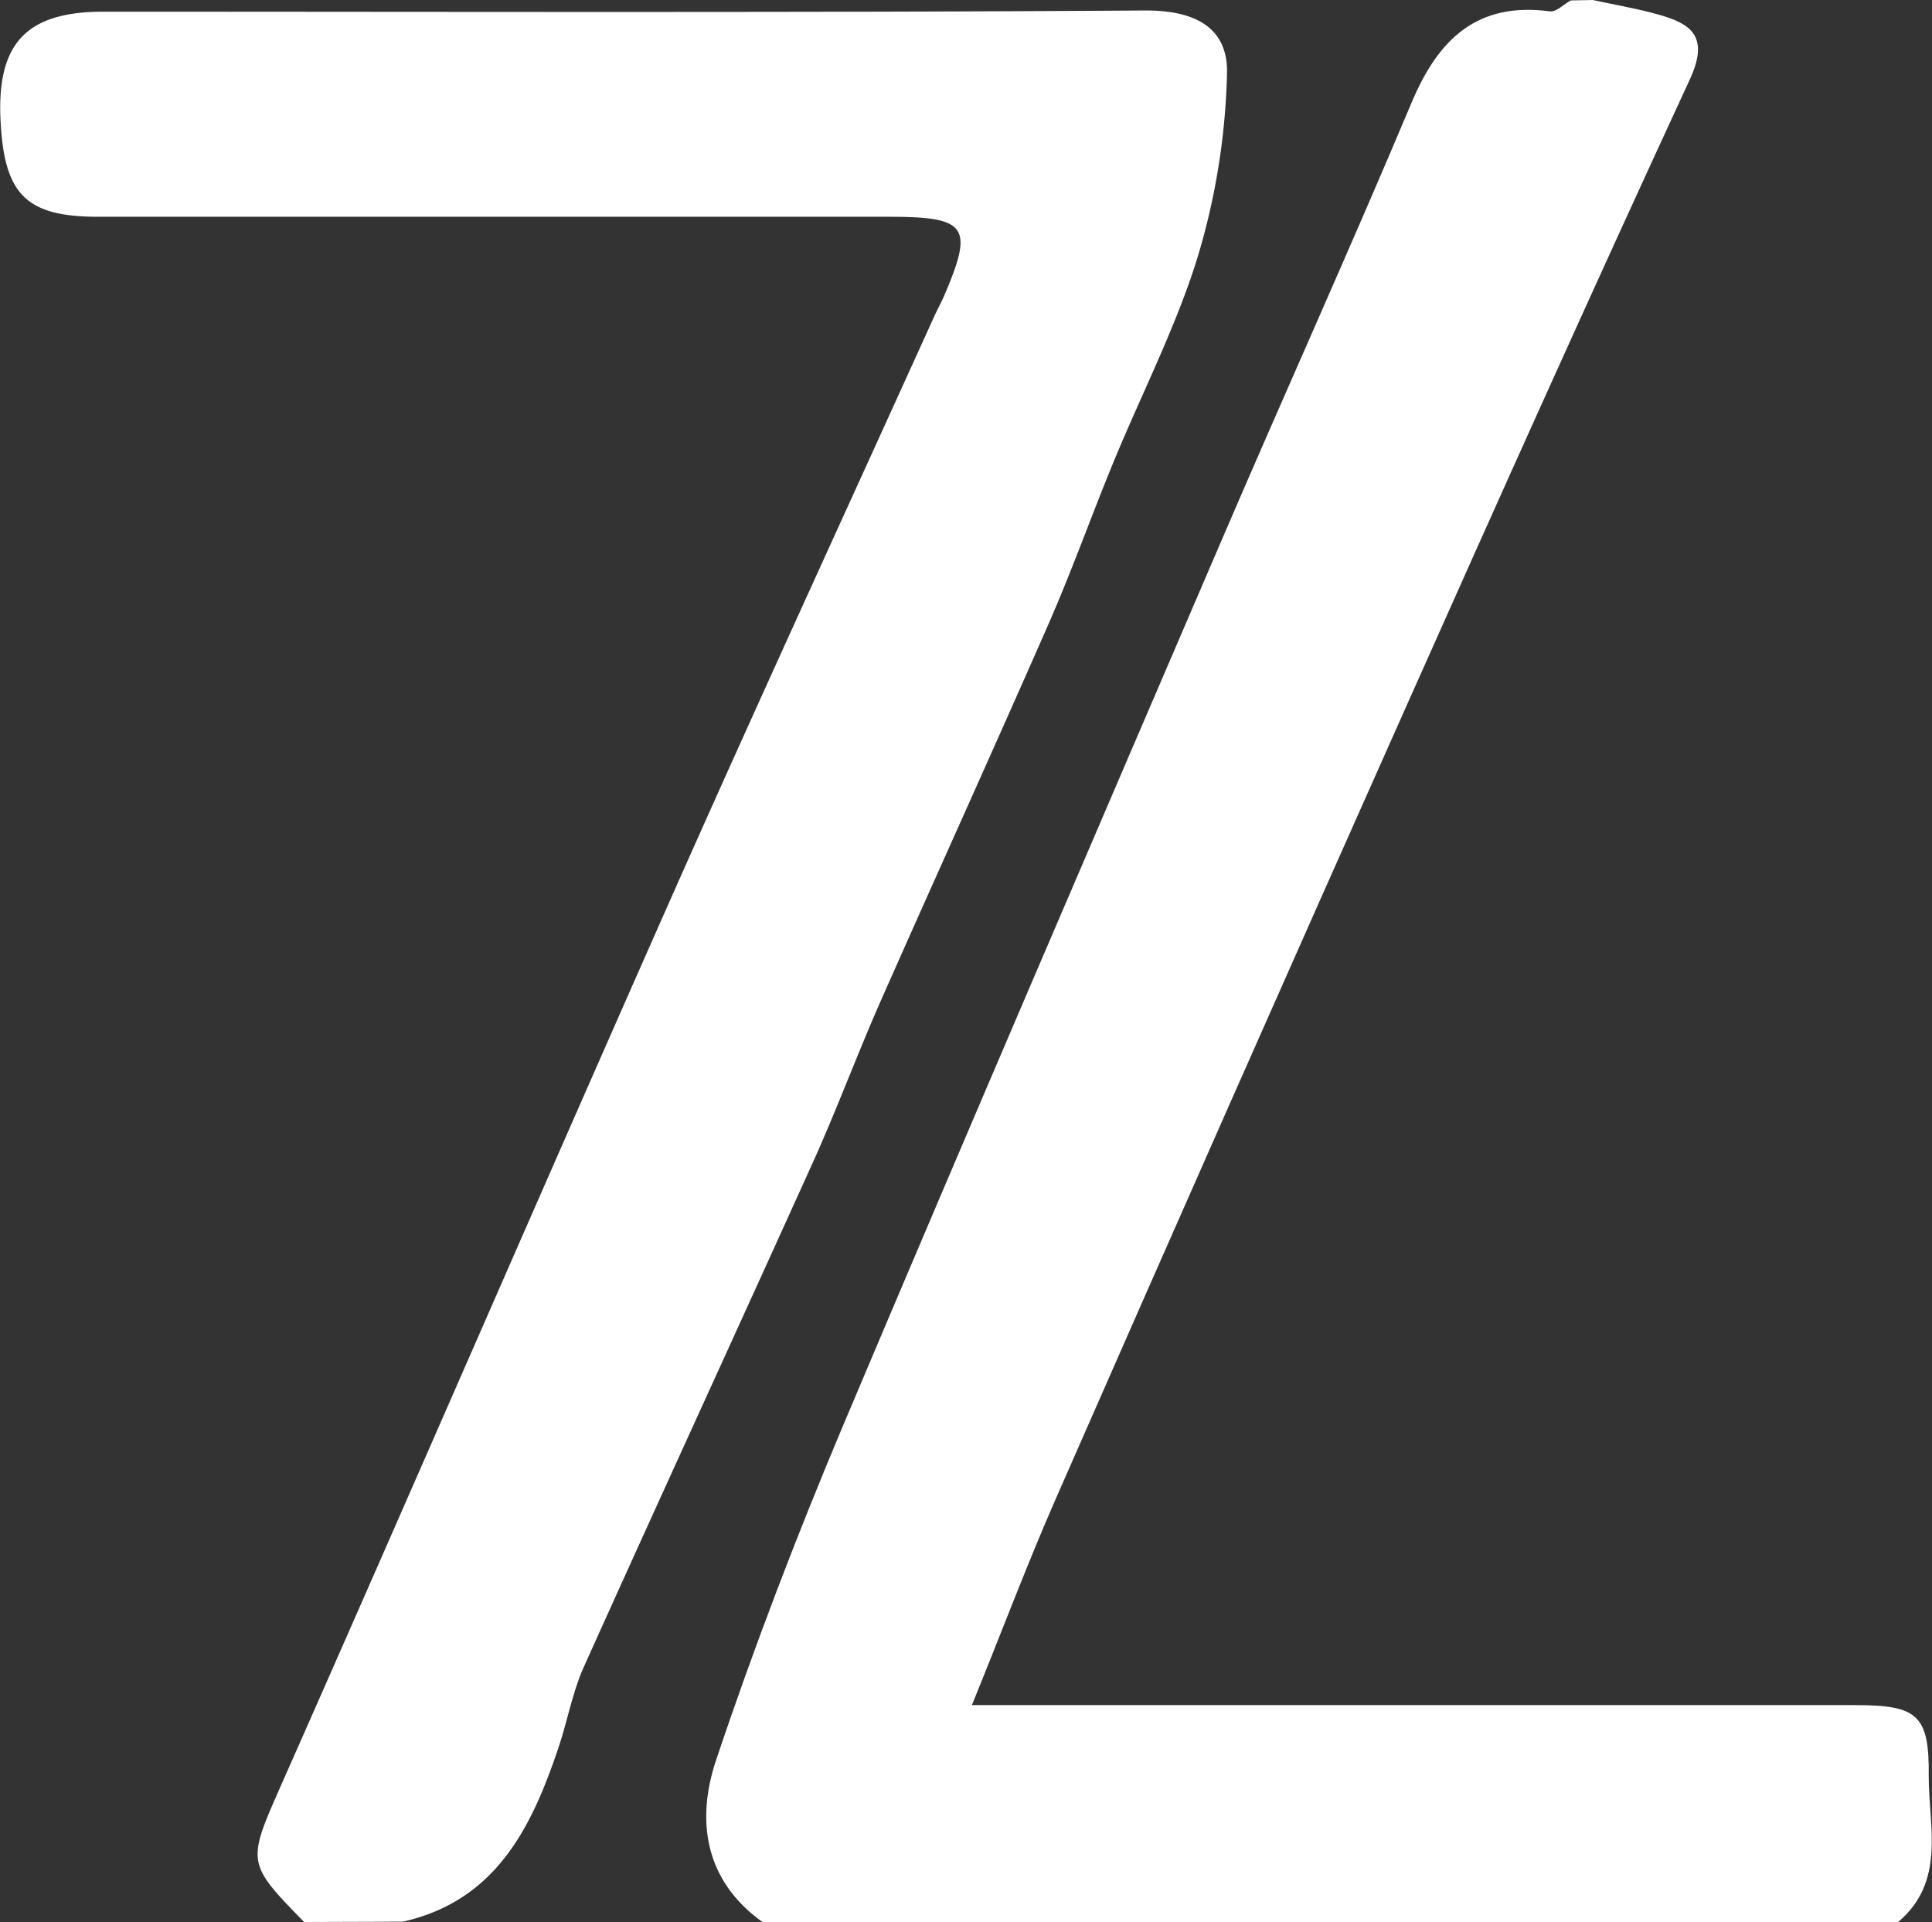
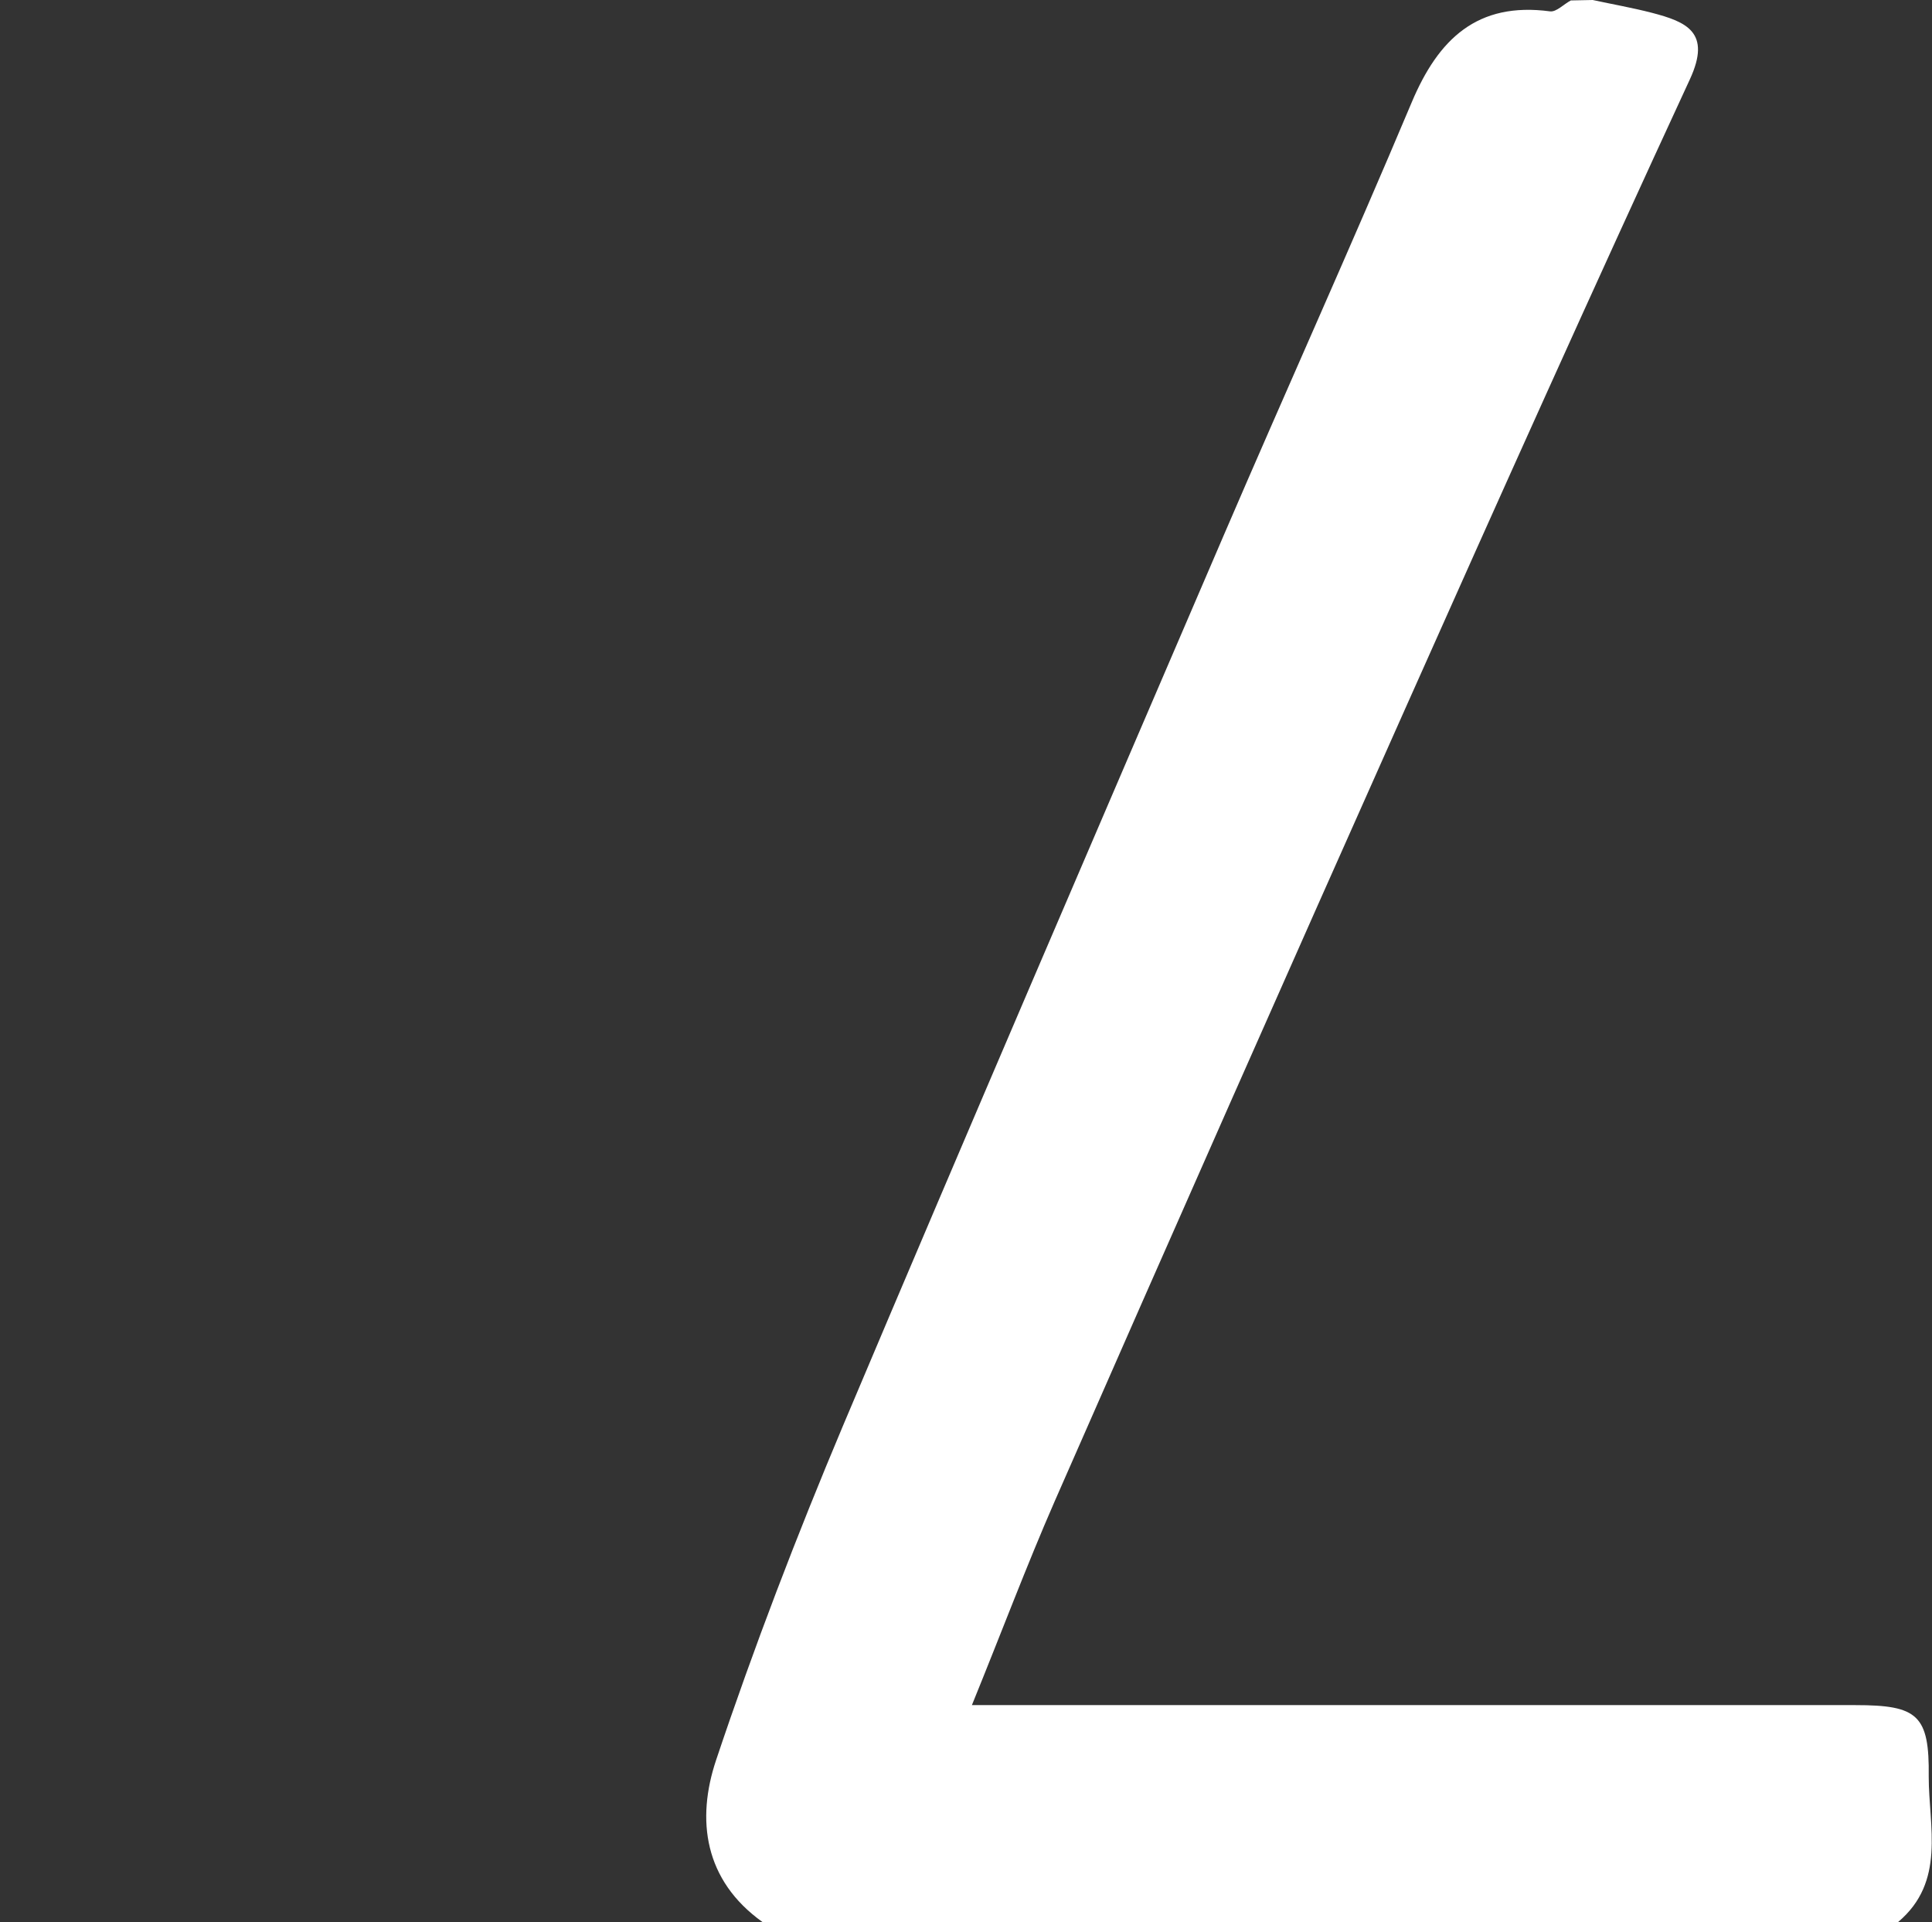
<svg xmlns="http://www.w3.org/2000/svg" viewBox="0 0 176.92 176">
  <rect x="0" y="0" width="176.92" height="176" fill="#333333" stroke="none" />
  <defs>
    <style>.cls-1{fill:#fff;}</style>
  </defs>
  <g id="Слой_2" data-name="Слой 2">
    <g id="Слой_1-2" data-name="Слой 1">
      <g id="Слой_2-2" data-name="Слой 2">
        <g id="Слой_1-2-2" data-name="Слой 1-2">
          <path class="cls-1" d="M145.85,0c1.8.39,3.63.71,5.41,1.17,3.18.83,5.48,1.78,3.49,6.09-8.83,19.09-17.44,38.27-26,57.48q-16.2,36.33-32.18,72.76C94,143.38,91.74,149.41,89,156.14h80.91c5.7,0,6.78.9,6.71,6.55,0,4.57,1.58,9.61-2.8,13.31h-104c-5.34-3.82-6.08-9.36-4.24-14.84,3.46-10.33,7.38-20.54,11.61-30.59C88.7,103.32,100.4,76.16,112.07,49c5.69-13.23,11.62-26.36,17.21-39.64,2.44-5.79,6-9.21,12.66-8.32.58.08,1.27-.67,1.91-1Z" />
-           <path class="cls-1" d="M27.85,176c-5.41-5.53-5.23-5.44-1.9-13,11.89-26.86,23.56-53.81,35.46-80.67,7.92-17.86,16.1-35.62,24.17-53.42.27-.6.6-1.18.86-1.78,2.75-6.4,2.15-7.27-5-7.28H9c-6.56,0-8.58-2-8.94-8.63C-.35,4,2.36,1.07,9.48,1.07c31.83,0,63.65.1,95.48-.11,4.6,0,7.53,1.65,7.4,5.82a63.22,63.22,0,0,1-2.66,16.67c-2,6.51-5.19,12.66-7.79,19-2,4.87-3.77,9.84-5.88,14.66C91,68.58,85.81,80,80.76,91.41c-2.1,4.74-3.91,9.6-6,14.32C67.69,121.38,60.5,137,53.46,152.65c-1.05,2.35-1.51,5-2.33,7.41-2.46,7.35-5.76,14-14.24,15.91Z" />
        </g>
      </g>
    </g>
  </g>
</svg>